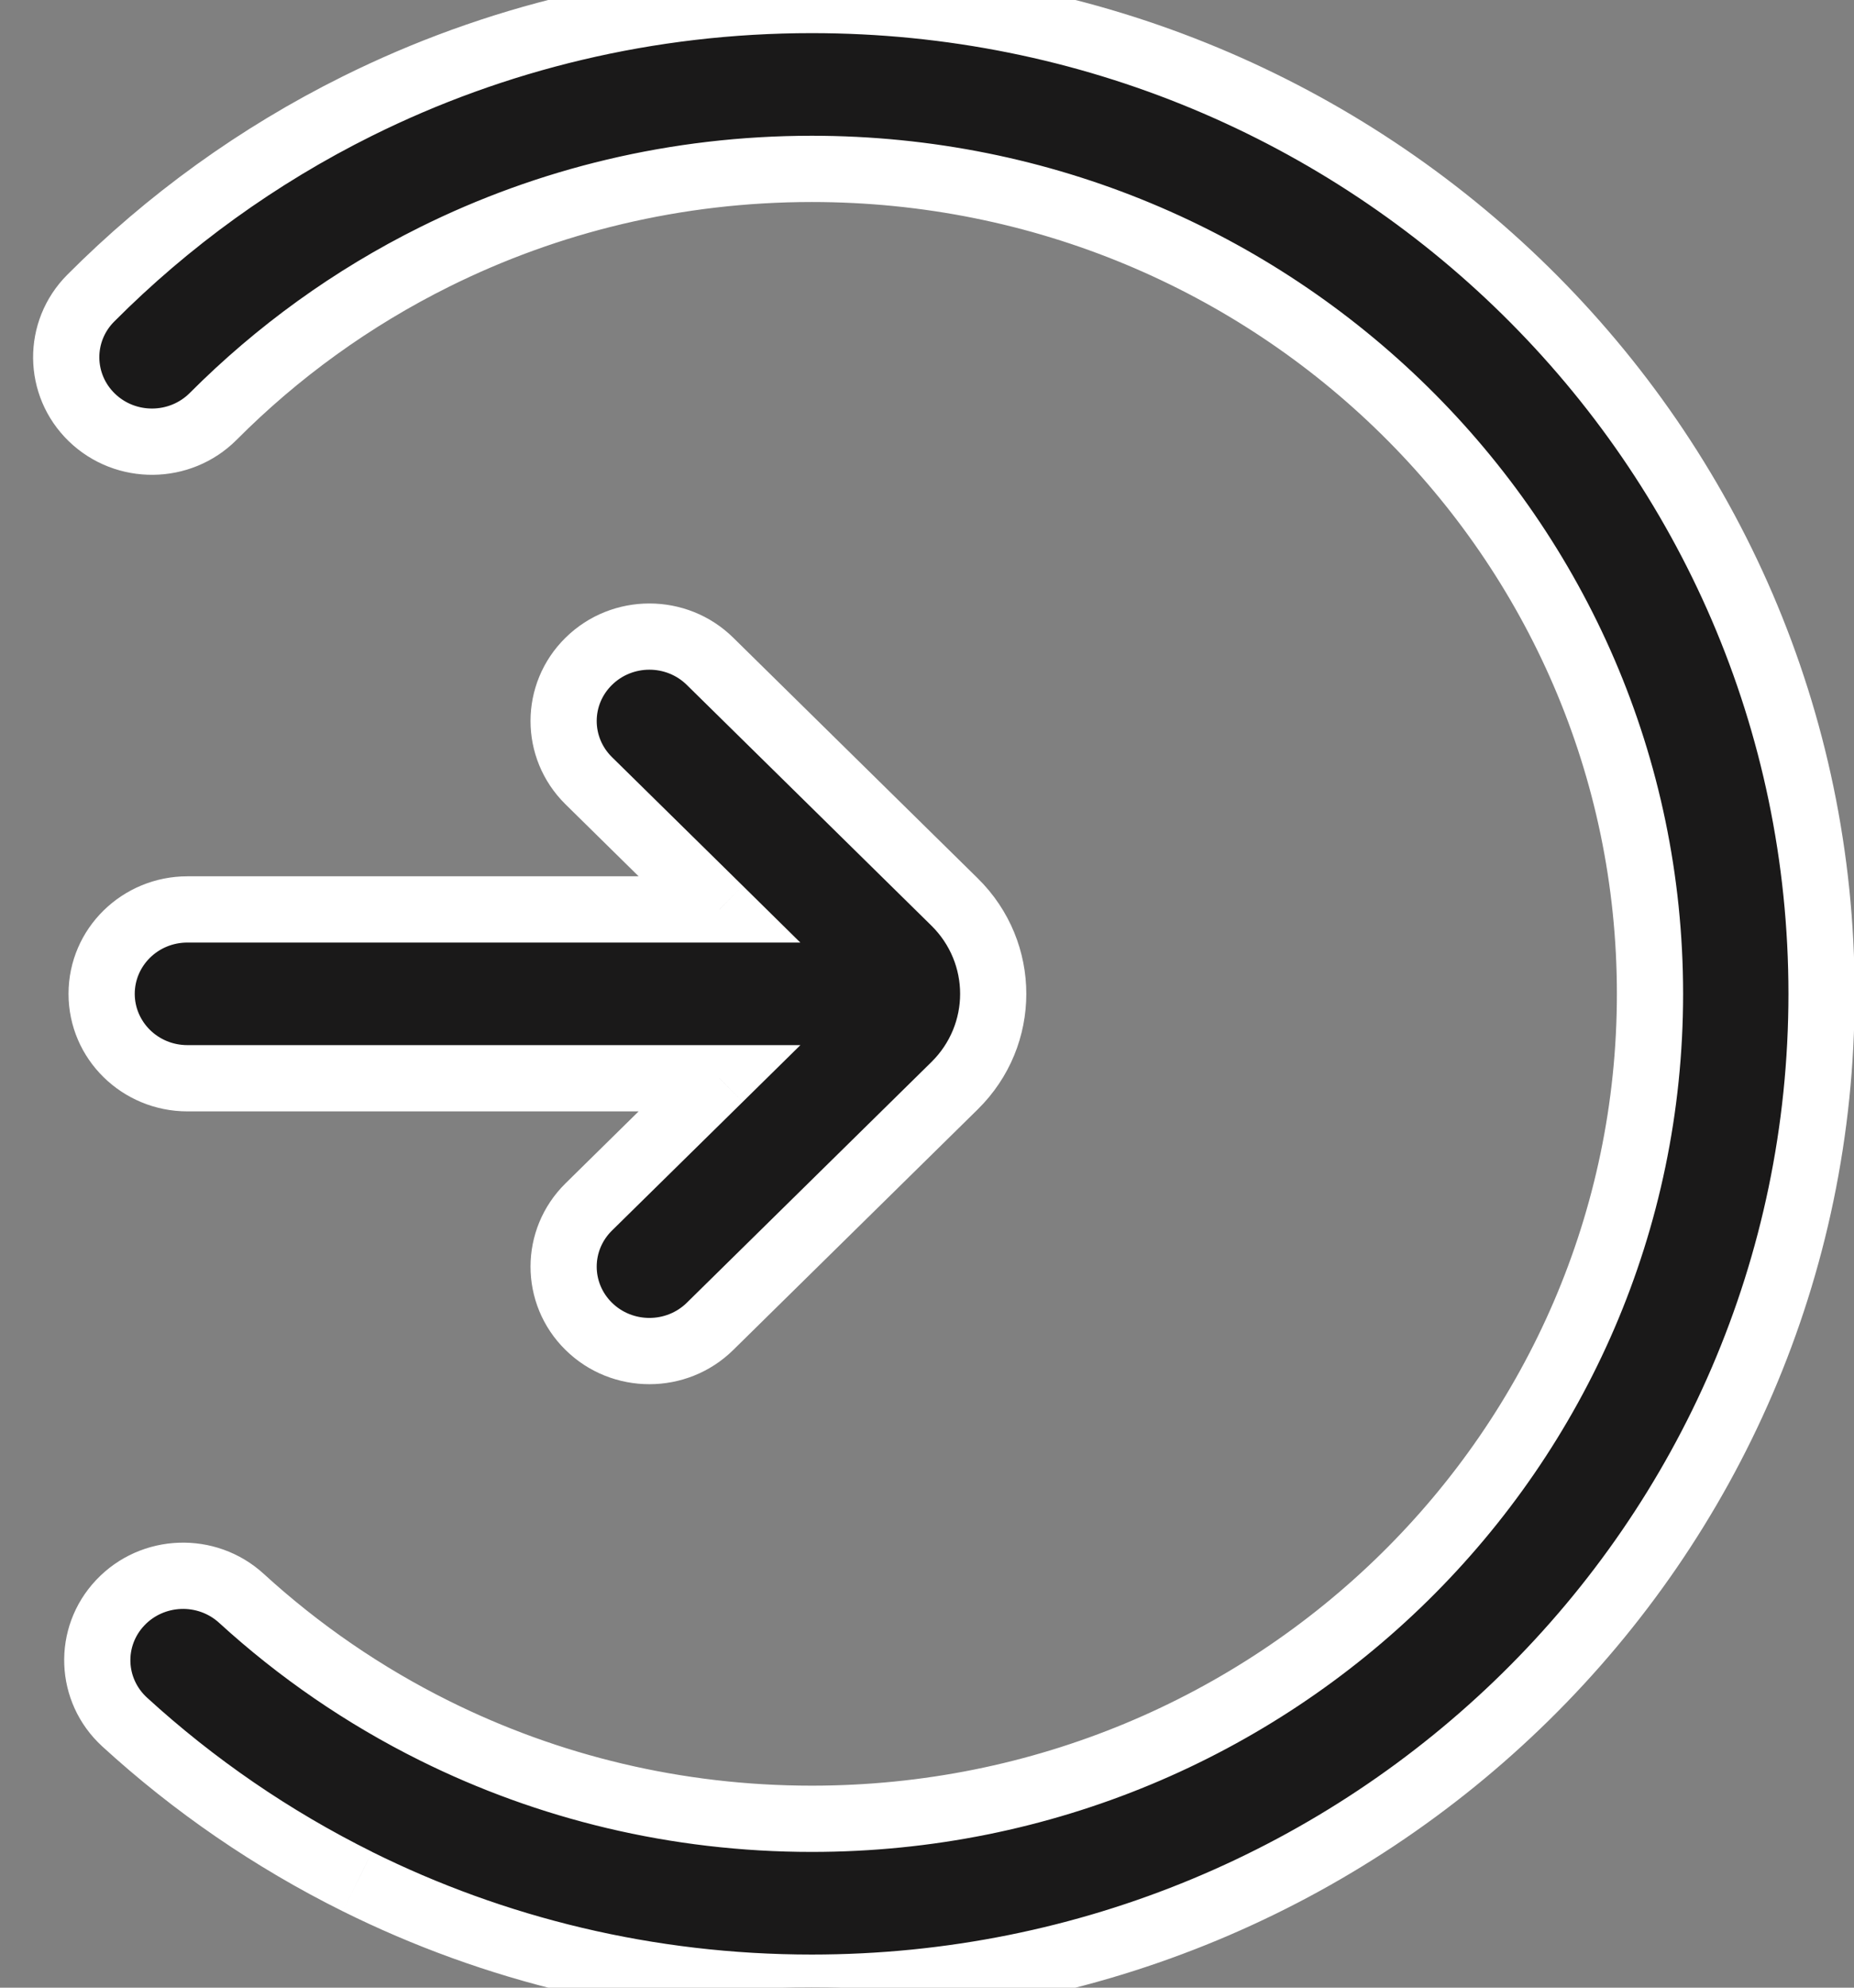
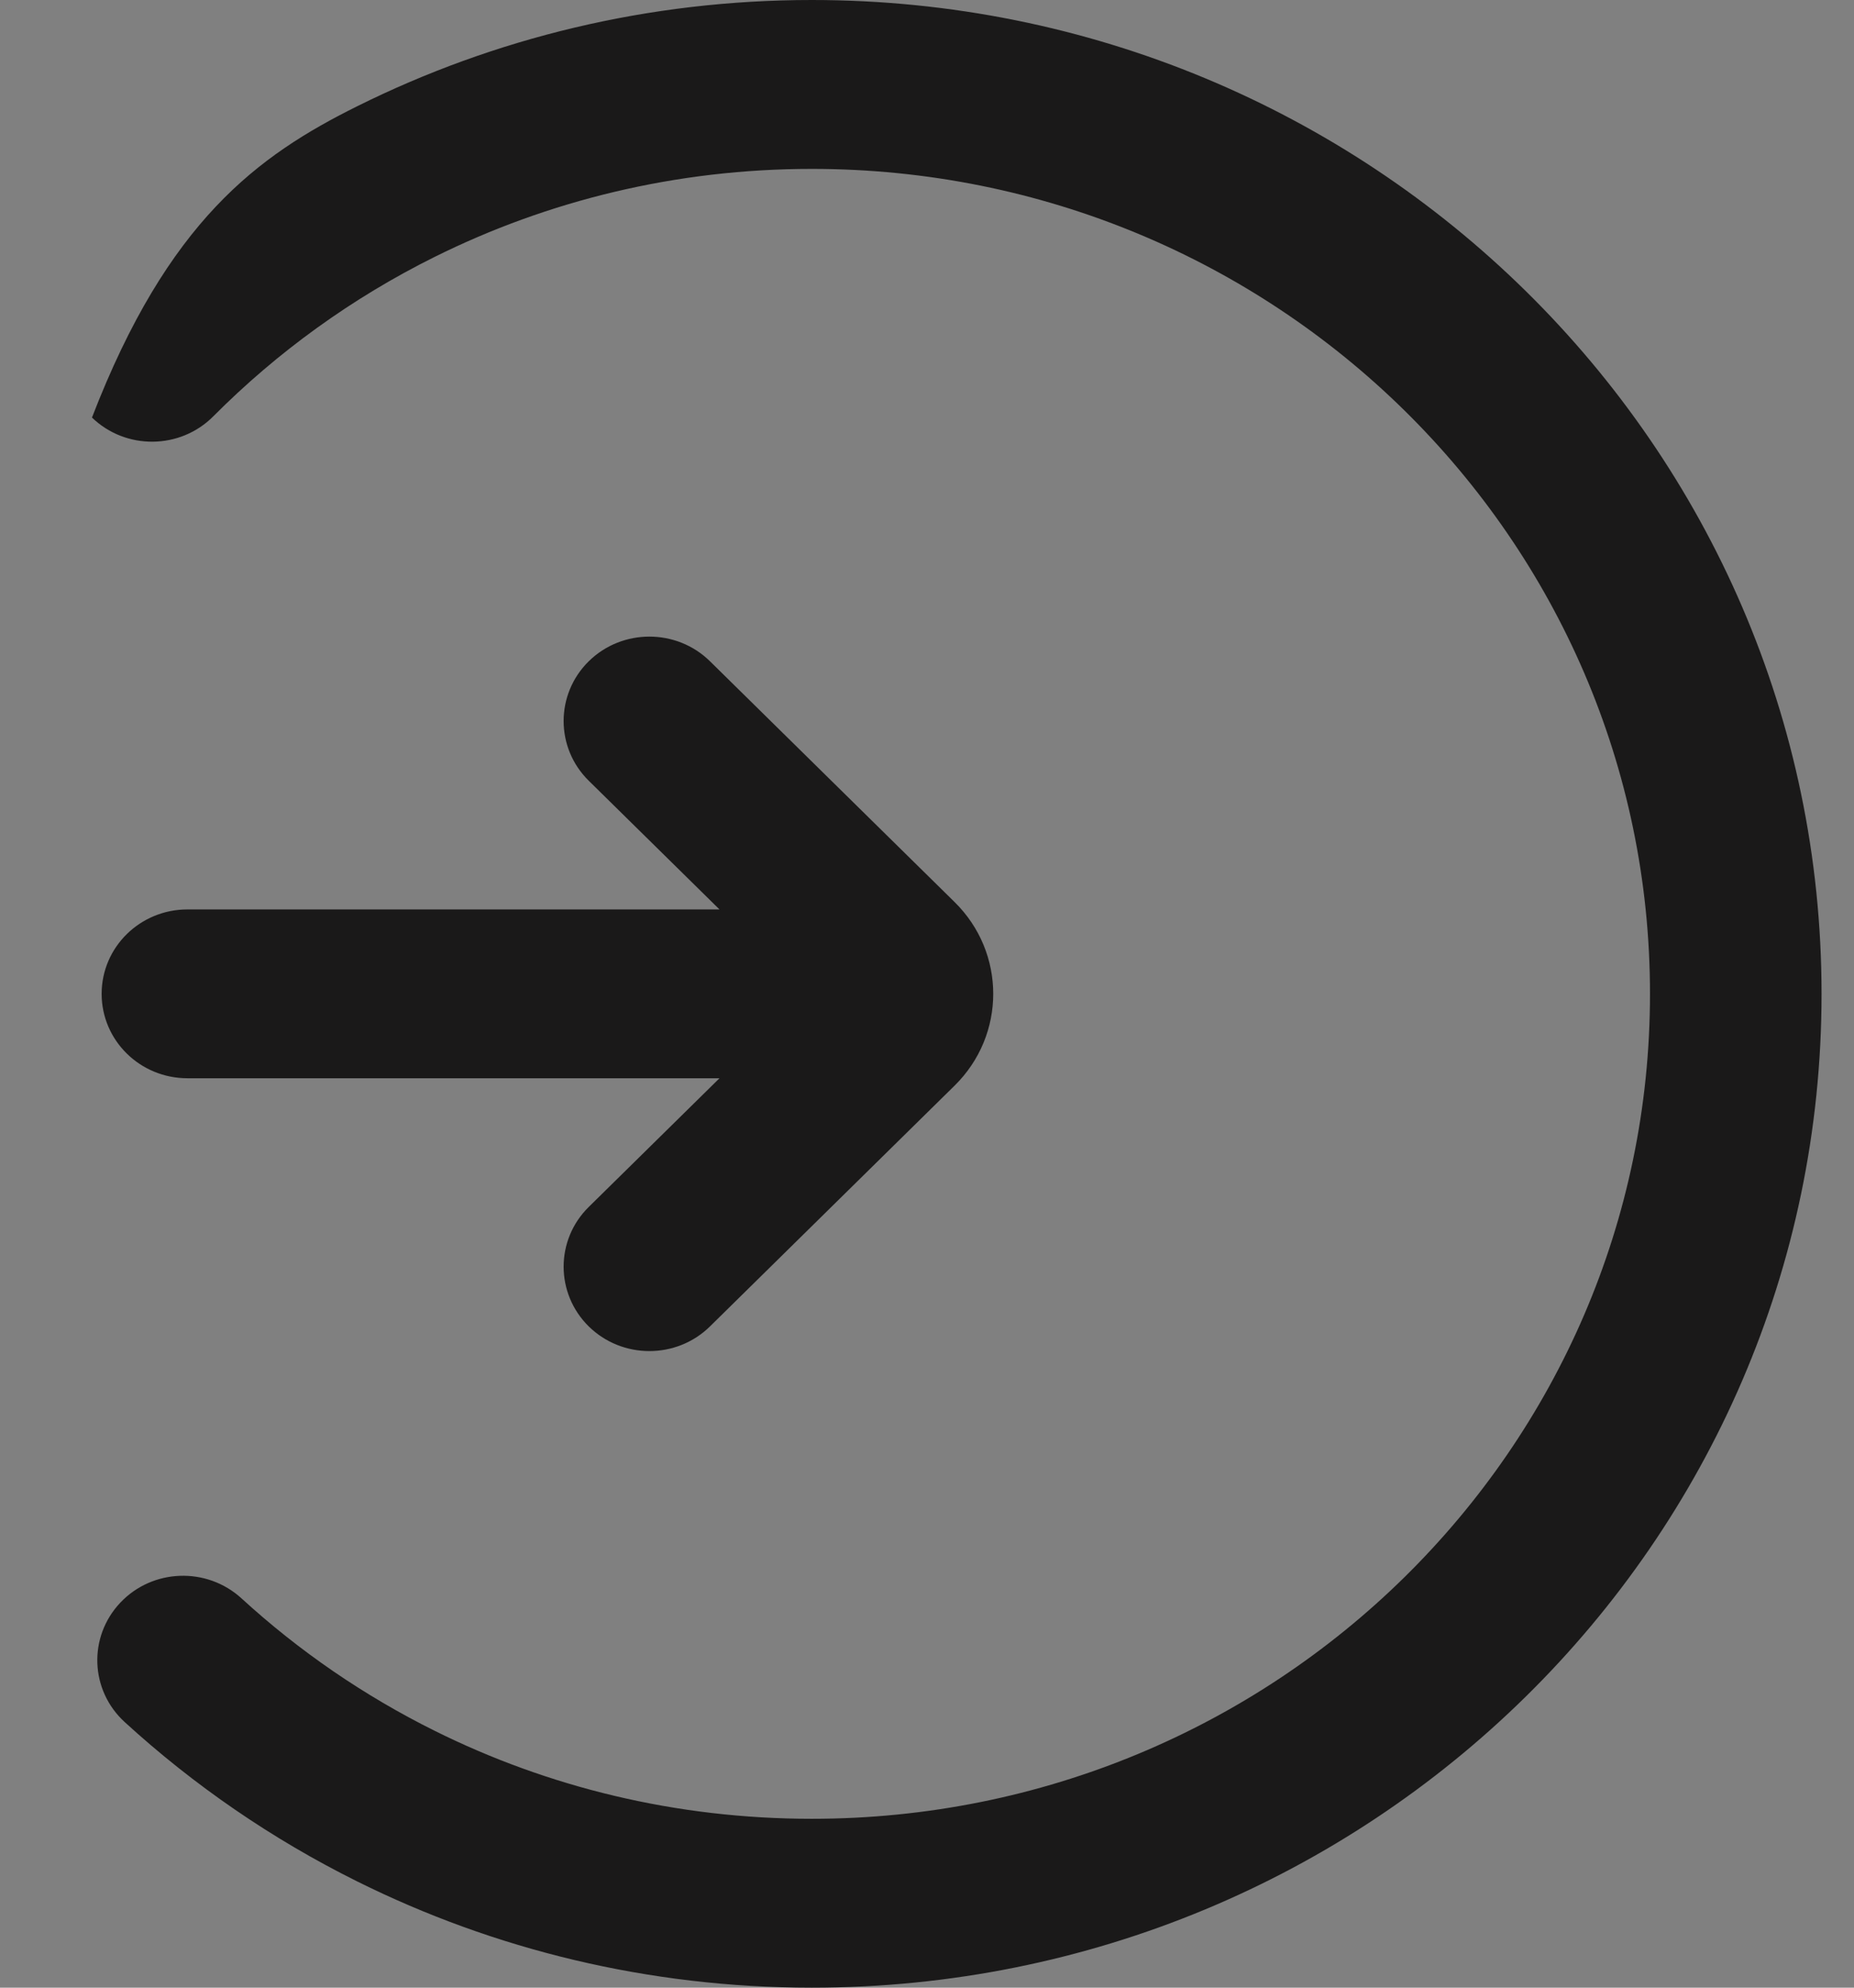
<svg xmlns="http://www.w3.org/2000/svg" width="28" height="30" viewBox="0 0 28 30" fill="none">
  <rect x="0" y="0" width="28" height="30" fill="#808080" stroke="none" />
-   <path fill-rule="evenodd" clip-rule="evenodd" d="M24.919 15C24.919 8.123 19.251 2.549 12.26 2.549C10.209 2.549 8.275 3.028 6.565 3.877C5.318 4.496 4.189 5.312 3.221 6.284C2.72 6.787 1.9 6.795 1.389 6.302C0.878 5.809 0.87 5.003 1.37 4.5C2.536 3.331 3.895 2.348 5.398 1.602C7.462 0.577 9.794 0 12.26 0C20.682 0 27.51 6.716 27.51 15C27.51 23.284 20.682 30 12.26 30C9.794 30 7.462 29.423 5.398 28.398C4.11 27.759 2.928 26.946 1.883 25.991C1.359 25.512 1.329 24.706 1.816 24.19C2.303 23.674 3.122 23.645 3.647 24.124C4.515 24.918 5.497 25.593 6.565 26.123C8.275 26.973 10.209 27.451 12.26 27.451C19.251 27.451 24.919 21.877 24.919 15ZM8.891 18.217L10.866 16.274H2.831C2.115 16.274 1.535 15.704 1.535 15C1.535 14.296 2.115 13.726 2.831 13.726H10.866L8.891 11.783C8.386 11.286 8.386 10.479 8.891 9.981C9.397 9.484 10.218 9.484 10.723 9.981L14.416 13.614C15.195 14.379 15.195 15.621 14.416 16.386L10.723 20.019C10.218 20.516 9.397 20.516 8.891 20.019C8.386 19.521 8.386 18.714 8.891 18.217Z" fill="#1A1919" />
-   <path d="M6.565 3.877L6.787 4.325L6.787 4.325L6.565 3.877ZM3.221 6.284L3.575 6.637L3.575 6.637L3.221 6.284ZM1.389 6.302L1.041 6.662L1.041 6.662L1.389 6.302ZM1.37 4.5L1.016 4.147L1.016 4.147L1.37 4.5ZM5.398 1.602L5.62 2.049L5.62 2.049L5.398 1.602ZM5.398 28.398L5.62 27.951L5.62 27.95L5.398 28.398ZM1.883 25.991L2.22 25.622L2.22 25.622L1.883 25.991ZM1.816 24.19L1.452 23.847L1.452 23.847L1.816 24.19ZM3.647 24.124L3.984 23.755L3.984 23.755L3.647 24.124ZM6.565 26.123L6.343 26.571L6.343 26.571L6.565 26.123ZM8.891 18.217L8.541 17.86L8.541 17.86L8.891 18.217ZM10.866 16.274L11.217 16.631L12.088 15.774H10.866V16.274ZM10.866 13.726V14.226H12.087L11.217 13.369L10.866 13.726ZM8.891 11.783L8.541 12.14L8.541 12.14L8.891 11.783ZM8.891 9.981L8.541 9.625L8.541 9.625L8.891 9.981ZM10.723 9.981L10.373 10.338L10.373 10.338L10.723 9.981ZM14.416 13.614L14.767 13.257L14.767 13.257L14.416 13.614ZM14.416 16.386L14.767 16.743L14.767 16.743L14.416 16.386ZM10.723 20.019L10.373 19.662L10.373 19.662L10.723 20.019ZM8.891 20.019L8.541 20.375L8.541 20.375L8.891 20.019ZM25.419 15C25.419 7.839 19.52 2.049 12.26 2.049V3.049C18.983 3.049 24.419 8.407 24.419 15H25.419ZM12.26 2.049C10.13 2.049 8.121 2.546 6.343 3.429L6.787 4.325C8.43 3.509 10.288 3.049 12.26 3.049V2.049ZM6.343 3.429C5.047 4.072 3.874 4.921 2.866 5.931L3.575 6.637C4.505 5.703 5.59 4.919 6.787 4.325L6.343 3.429ZM2.866 5.931C2.558 6.24 2.05 6.245 1.736 5.942L1.041 6.662C1.749 7.344 2.881 7.333 3.575 6.637L2.866 5.931ZM1.736 5.942C1.426 5.643 1.421 5.157 1.725 4.853L1.016 4.147C0.318 4.848 0.33 5.975 1.041 6.662L1.736 5.942ZM1.725 4.853C2.852 3.722 4.166 2.771 5.62 2.049L5.175 1.154C3.624 1.924 2.22 2.939 1.016 4.147L1.725 4.853ZM5.62 2.049C7.616 1.058 9.873 0.5 12.26 0.5V-0.5C9.716 -0.5 7.307 0.095 5.175 1.154L5.62 2.049ZM12.26 0.5C20.414 0.5 27.01 7 27.01 15H28.01C28.01 6.432 20.951 -0.5 12.26 -0.5V0.5ZM27.01 15C27.01 23 20.414 29.5 12.26 29.5V30.5C20.951 30.5 28.01 23.568 28.01 15H27.01ZM12.26 29.5C9.873 29.5 7.616 28.942 5.62 27.951L5.175 28.846C7.307 29.905 9.716 30.5 12.26 30.5V29.5ZM5.62 27.95C4.375 27.332 3.231 26.546 2.22 25.622L1.546 26.36C2.625 27.347 3.846 28.186 5.175 28.846L5.62 27.95ZM2.22 25.622C1.902 25.331 1.884 24.846 2.179 24.534L1.452 23.847C0.773 24.566 0.816 25.693 1.546 26.36L2.22 25.622ZM2.179 24.534C2.478 24.217 2.986 24.198 3.309 24.493L3.984 23.755C3.259 23.092 2.127 23.132 1.452 23.847L2.179 24.534ZM3.309 24.493C4.212 25.318 5.233 26.02 6.343 26.571L6.787 25.675C5.761 25.166 4.818 24.517 3.984 23.755L3.309 24.493ZM6.343 26.571C8.121 27.454 10.13 27.951 12.26 27.951V26.951C10.288 26.951 8.43 26.491 6.787 25.675L6.343 26.571ZM12.26 27.951C19.52 27.951 25.419 22.16 25.419 15H24.419C24.419 21.593 18.983 26.951 12.26 26.951V27.951ZM9.242 18.573L11.217 16.631L10.515 15.918L8.541 17.86L9.242 18.573ZM10.866 15.774H2.831V16.774H10.866V15.774ZM2.831 15.774C2.383 15.774 2.035 15.42 2.035 15H1.035C1.035 15.988 1.847 16.774 2.831 16.774V15.774ZM2.035 15C2.035 14.58 2.383 14.226 2.831 14.226V13.226C1.847 13.226 1.035 14.012 1.035 15H2.035ZM2.831 14.226H10.866V13.226H2.831V14.226ZM11.217 13.369L9.242 11.427L8.541 12.14L10.515 14.082L11.217 13.369ZM9.242 11.427C8.935 11.125 8.935 10.639 9.242 10.338L8.541 9.625C7.836 10.318 7.836 11.446 8.541 12.14L9.242 11.427ZM9.242 10.338C9.553 10.031 10.062 10.031 10.373 10.338L11.074 9.625C10.374 8.936 9.241 8.936 8.541 9.625L9.242 10.338ZM10.373 10.338L14.066 13.97L14.767 13.257L11.074 9.625L10.373 10.338ZM14.066 13.97C14.645 14.54 14.645 15.46 14.066 16.03L14.767 16.743C15.744 15.781 15.744 14.219 14.767 13.257L14.066 13.97ZM14.066 16.03L10.373 19.662L11.074 20.375L14.767 16.743L14.066 16.03ZM10.373 19.662C10.062 19.968 9.553 19.968 9.242 19.662L8.541 20.375C9.241 21.064 10.374 21.064 11.074 20.375L10.373 19.662ZM9.242 19.662C8.935 19.36 8.935 18.875 9.242 18.573L8.541 17.86C7.836 18.554 7.836 19.682 8.541 20.375L9.242 19.662Z" fill="white" />
+   <path fill-rule="evenodd" clip-rule="evenodd" d="M24.919 15C24.919 8.123 19.251 2.549 12.26 2.549C10.209 2.549 8.275 3.028 6.565 3.877C5.318 4.496 4.189 5.312 3.221 6.284C2.72 6.787 1.9 6.795 1.389 6.302C2.536 3.331 3.895 2.348 5.398 1.602C7.462 0.577 9.794 0 12.26 0C20.682 0 27.51 6.716 27.51 15C27.51 23.284 20.682 30 12.26 30C9.794 30 7.462 29.423 5.398 28.398C4.11 27.759 2.928 26.946 1.883 25.991C1.359 25.512 1.329 24.706 1.816 24.19C2.303 23.674 3.122 23.645 3.647 24.124C4.515 24.918 5.497 25.593 6.565 26.123C8.275 26.973 10.209 27.451 12.26 27.451C19.251 27.451 24.919 21.877 24.919 15ZM8.891 18.217L10.866 16.274H2.831C2.115 16.274 1.535 15.704 1.535 15C1.535 14.296 2.115 13.726 2.831 13.726H10.866L8.891 11.783C8.386 11.286 8.386 10.479 8.891 9.981C9.397 9.484 10.218 9.484 10.723 9.981L14.416 13.614C15.195 14.379 15.195 15.621 14.416 16.386L10.723 20.019C10.218 20.516 9.397 20.516 8.891 20.019C8.386 19.521 8.386 18.714 8.891 18.217Z" fill="#1A1919" />
</svg>